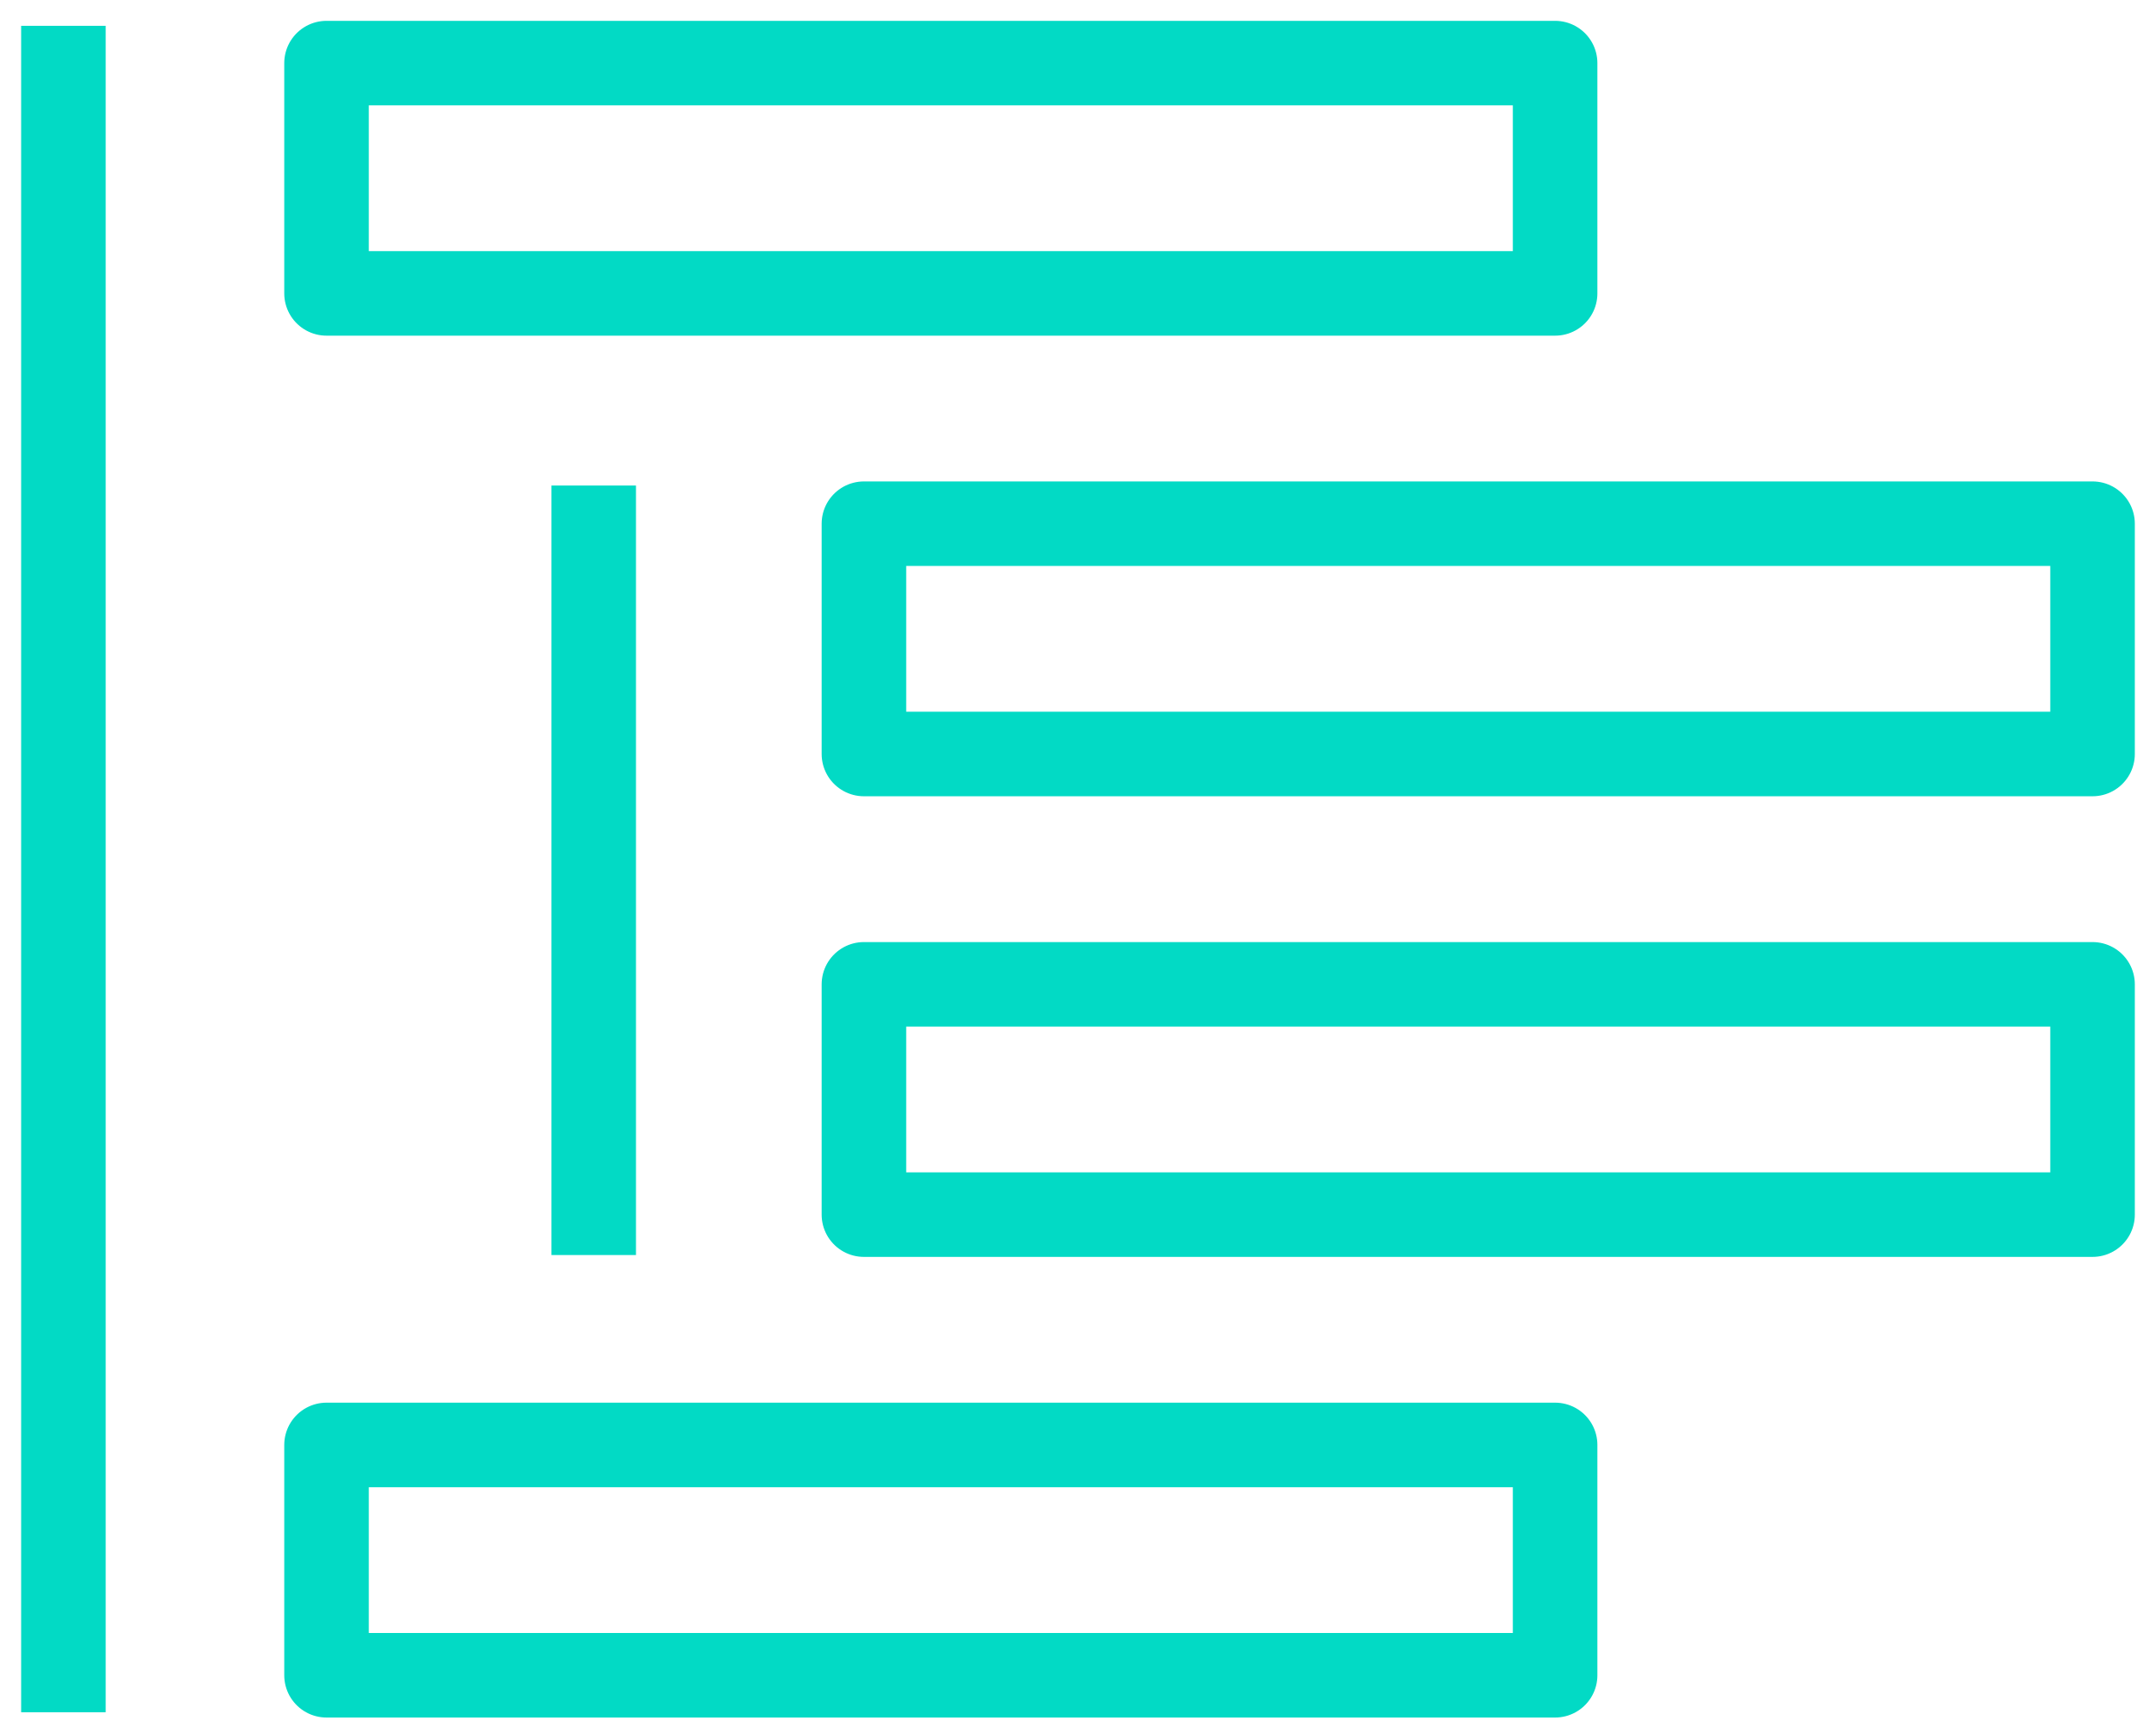
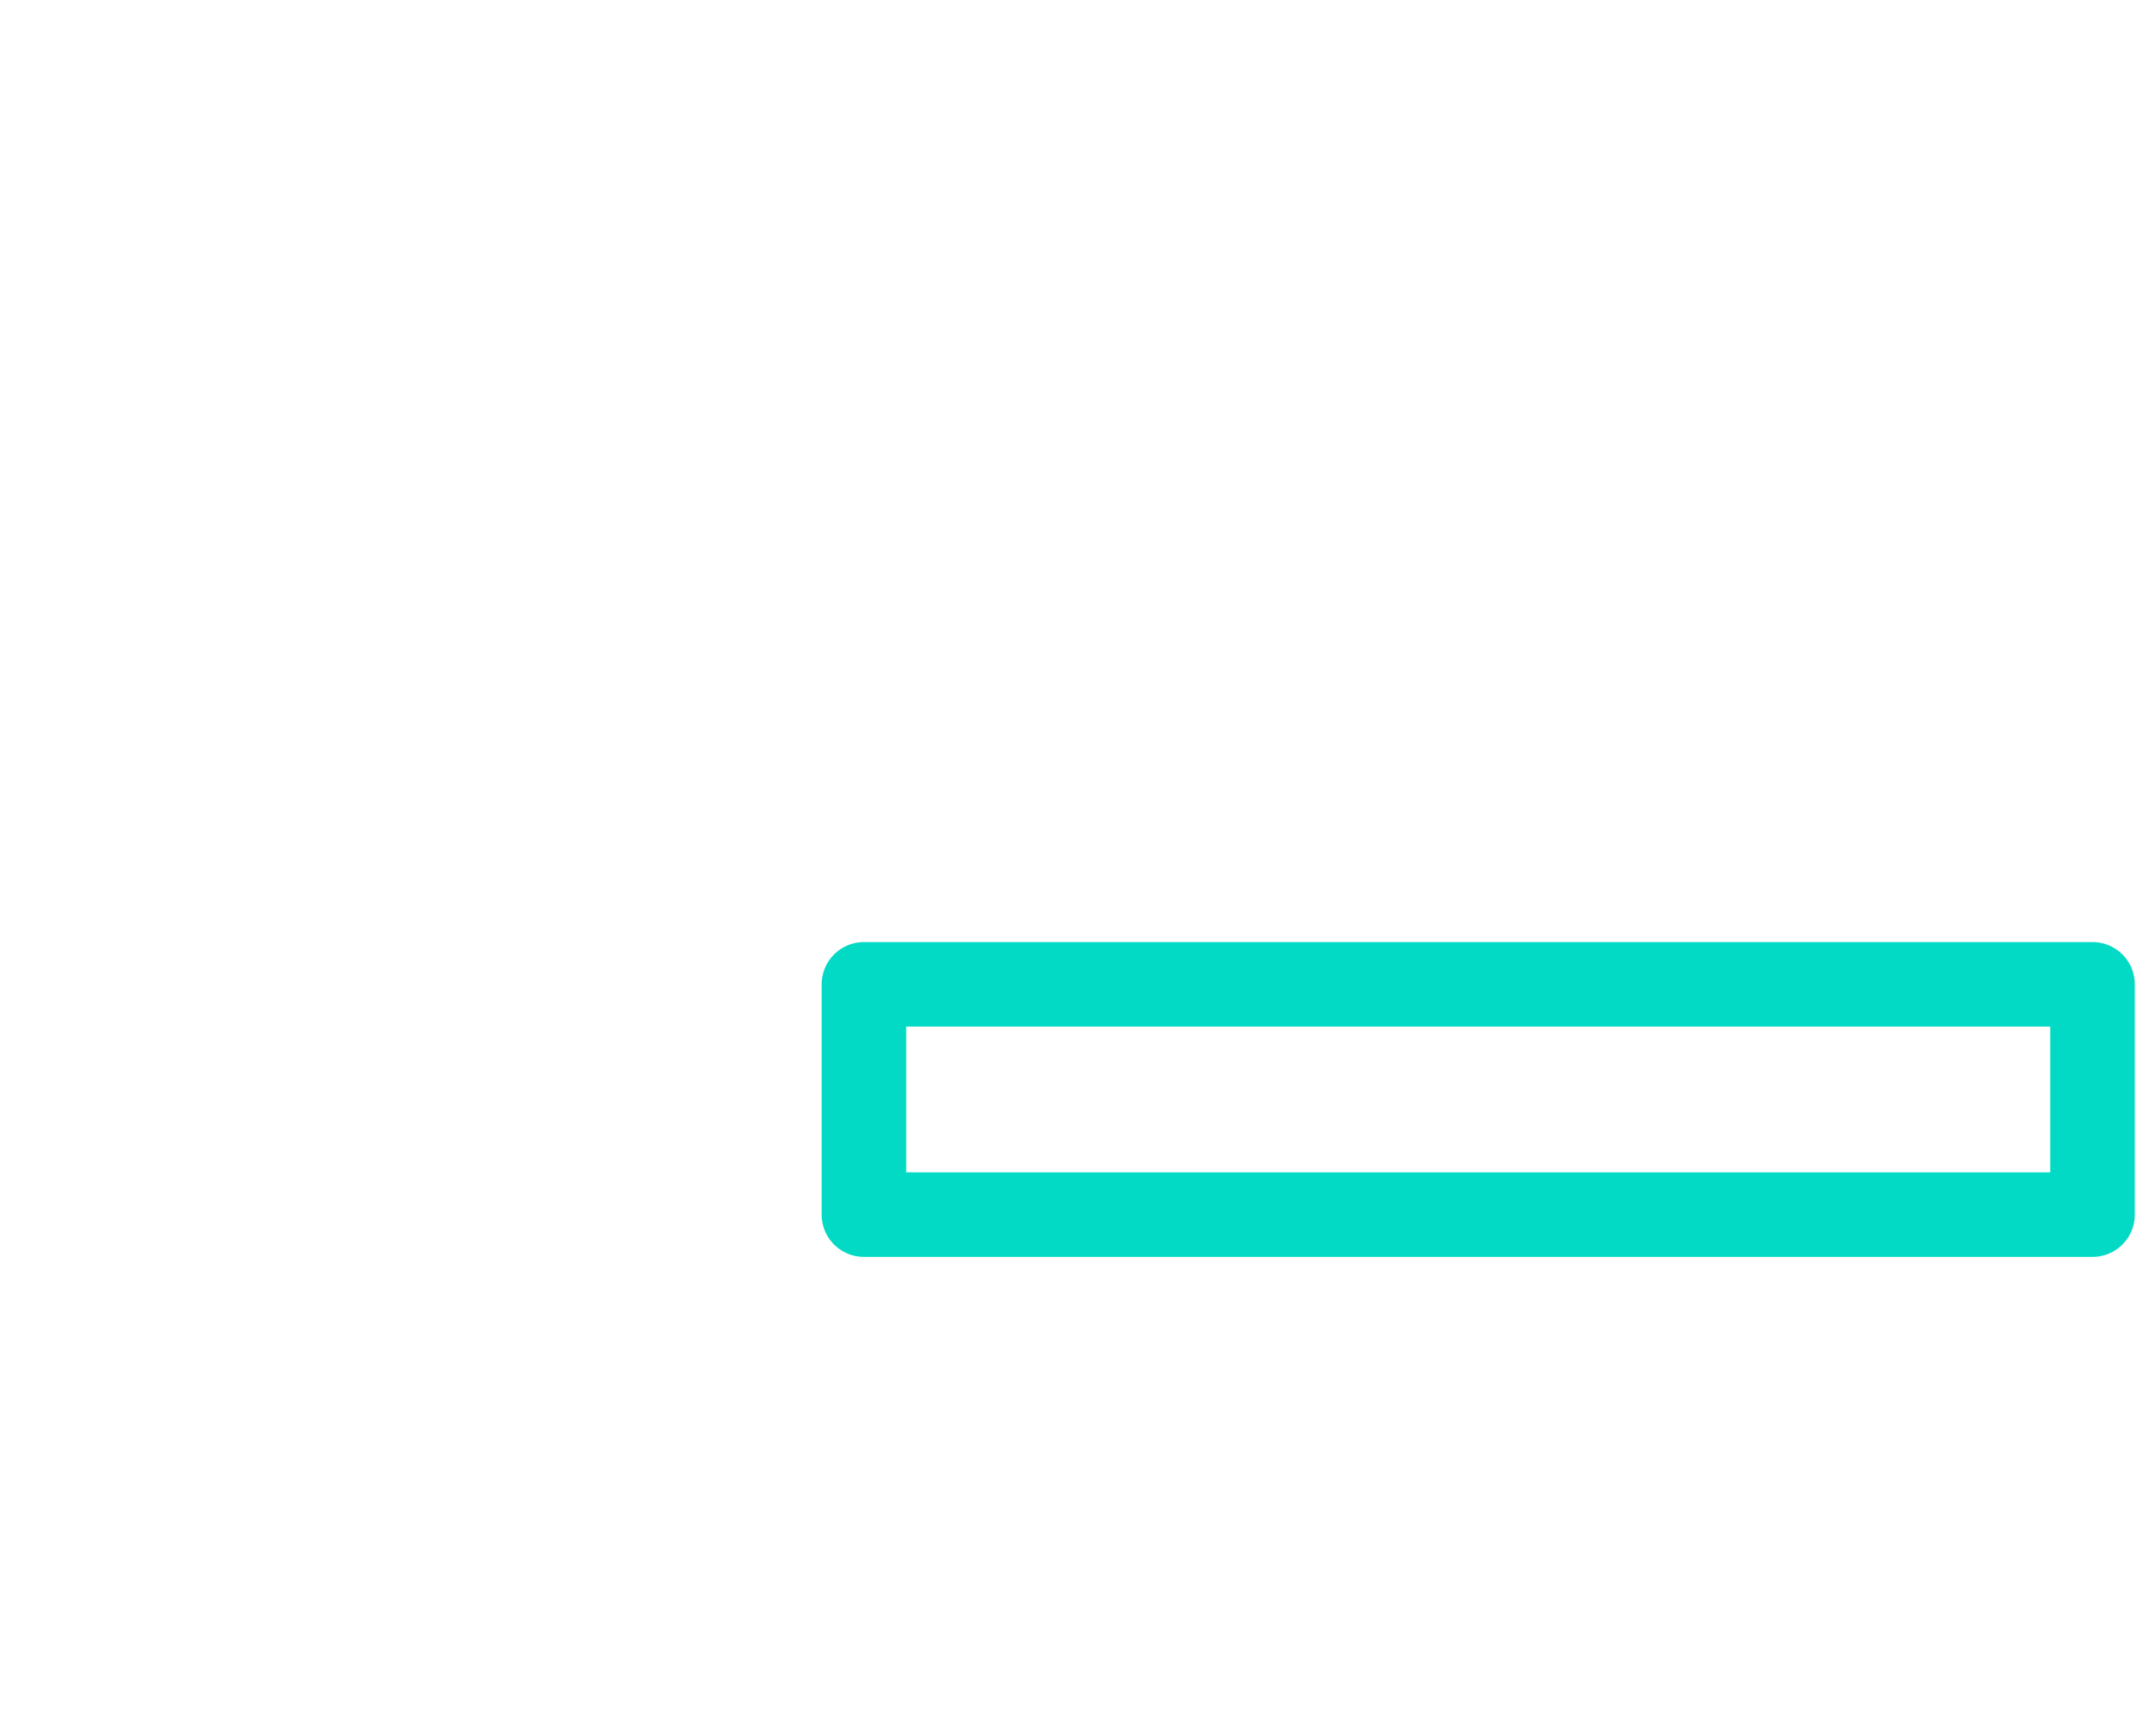
<svg xmlns="http://www.w3.org/2000/svg" width="51" height="41" viewBox="0 0 51 41" fill="none">
-   <path d="M36.786 1.493H7.724V6.942H36.786V1.493Z" stroke="#02DAC5" stroke-width="2" stroke-miterlimit="10" stroke-linecap="round" stroke-linejoin="round" />
-   <path d="M49.499 12.391H20.436V17.84H49.499V12.391Z" stroke="#02DAC5" stroke-width="2" stroke-miterlimit="10" stroke-linecap="round" stroke-linejoin="round" />
  <path d="M49.499 23.29H20.436V28.739H49.499V23.29Z" stroke="#02DAC5" stroke-width="2" stroke-miterlimit="10" stroke-linecap="round" stroke-linejoin="round" />
-   <path d="M36.786 34.188H7.724V39.638H36.786V34.188Z" stroke="#02DAC5" stroke-width="2" stroke-miterlimit="10" stroke-linecap="round" stroke-linejoin="round" />
-   <path d="M1.5 0.611L1.5 40.513" stroke="#02DAC5" stroke-width="2" />
-   <path d="M14.044 11.488L14.044 29.695" stroke="#02DAC5" stroke-width="2" />
</svg>